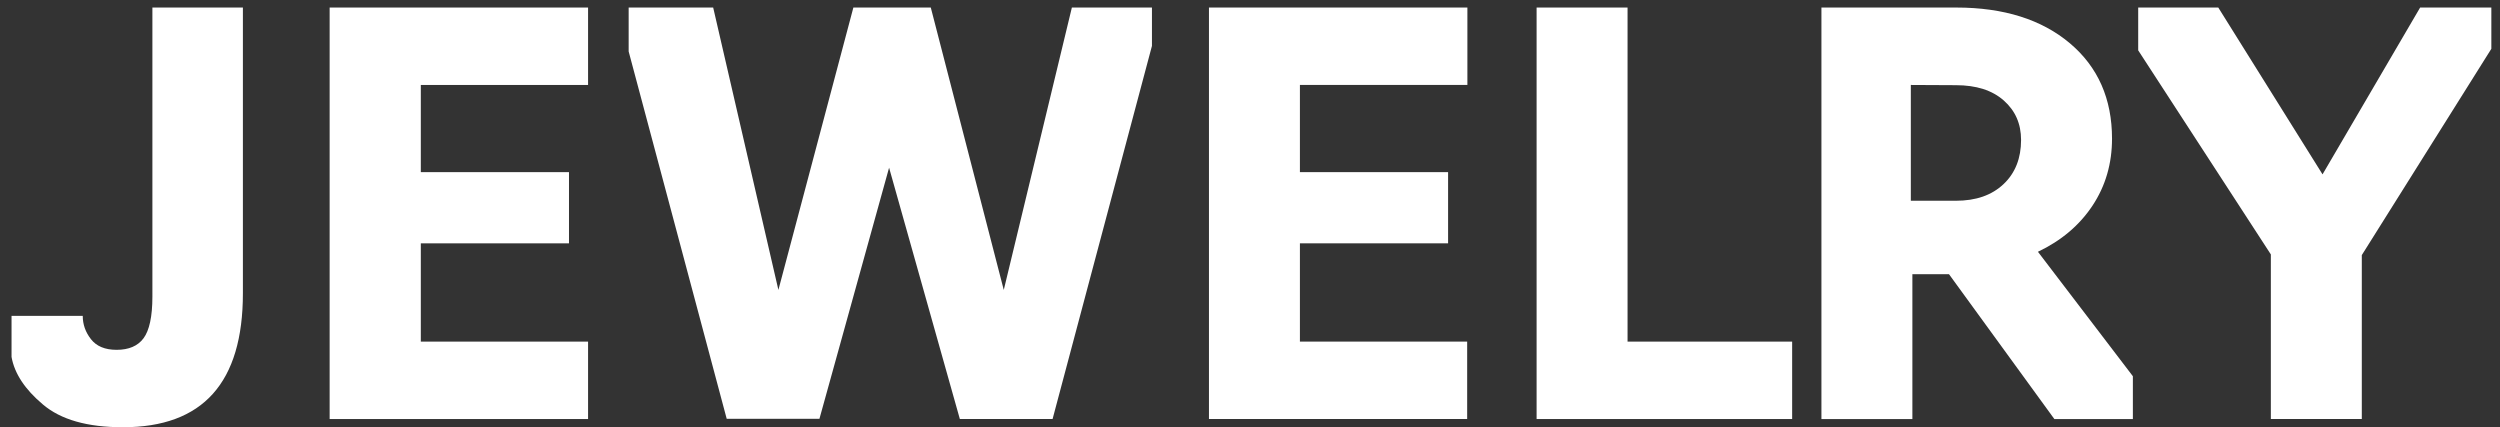
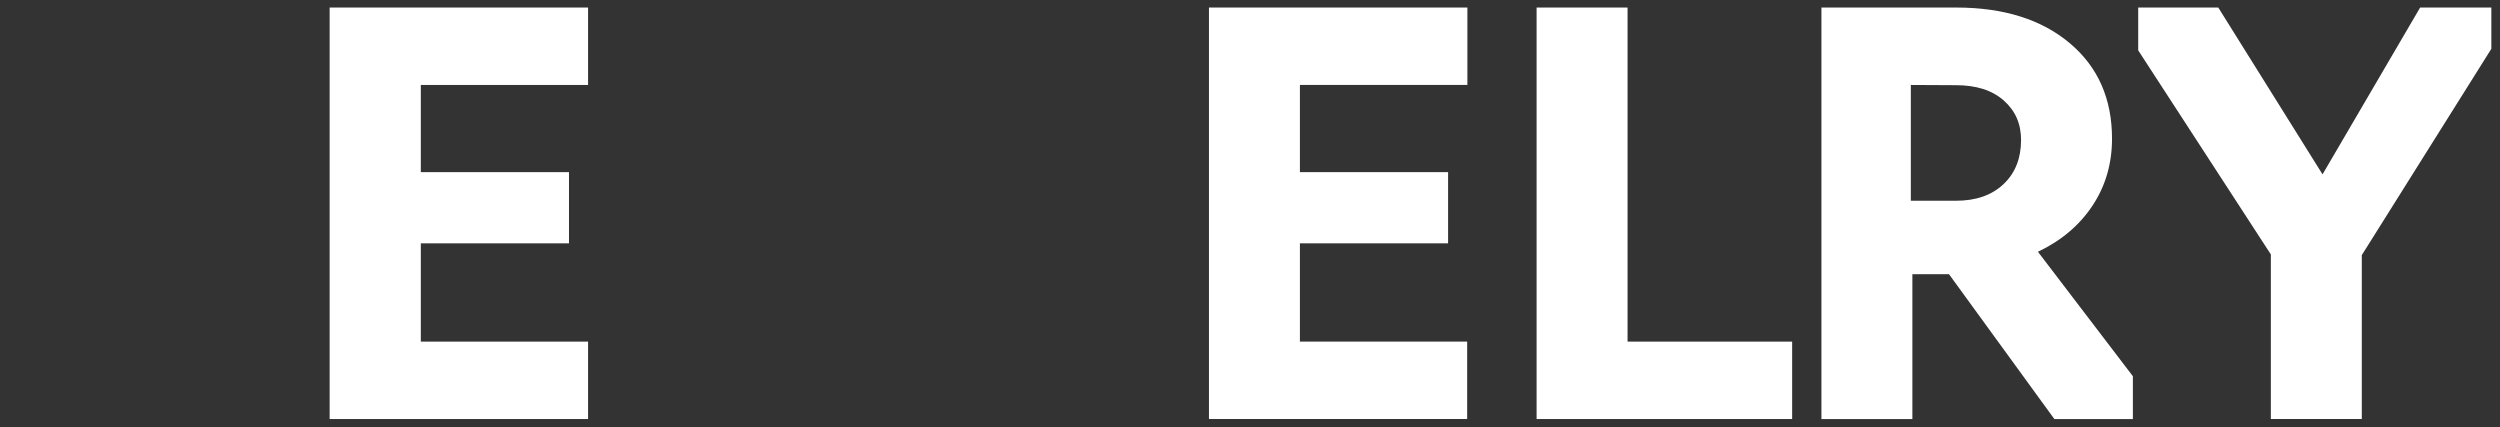
<svg xmlns="http://www.w3.org/2000/svg" id="Слой_1" x="0px" y="0px" viewBox="0 0 1127 192.6" style="enable-background:new 0 0 1127 192.6;" xml:space="preserve">
  <rect x="0" y="0" width="1127" height="192.6" fill="#333333" stroke="none" />
  <style type="text/css"> .st0{fill:#FFFFFF;} </style>
  <g>
-     <path class="st0" d="M55.4,192.6c-16,0-28-3.4-36.1-10.3c-8.1-6.8-12.8-14-14.1-21.4v-18.5h32.1c0,3.8,1.2,7.3,3.7,10.5 s6.3,4.8,11.6,4.8c5.4,0,9.5-1.7,12.1-5.2s4-9.7,4-18.8V3.4h40.8v128.8C109.5,172.5,91.5,192.6,55.4,192.6z" />
    <path class="st0" d="M265.1,188.9H148.6V3.4h116.5v34.9h-75.4v39.3h66.8v32.1h-66.8V154h75.4V188.9z" />
-     <path class="st0" d="M474.5,188.9h-41.8L400.8,75.6l-31.4,113.2h-41.8L283.4,23.2V3.4h38.1l29.4,127.3L384.7,3.4h34.9l32.9,127.3 L483.2,3.4h36.1v17.3L474.5,188.9z" />
    <path class="st0" d="M661.4,188.9H545V3.4h116.5v34.9H586v39.3h66.8v32.1H586V154h75.4V188.9z" />
    <path class="st0" d="M862.1,123.6v65.3h-41V3.4h60.8c21.4,0,38.5,5.4,51.2,16.1s19,25.1,19,43c0,11.2-2.9,21.3-8.8,30.2 c-5.9,8.9-14.1,15.8-24.6,20.8l42.8,56.1v19.3h-35.4l-47.5-65.3C878.6,123.6,862.1,123.6,862.1,123.6z M861.4,38.3v52.2h20.3 c9.1,0,16.2-2.5,21.5-7.5s7.9-11.7,7.9-19.9c0-7.3-2.6-13.2-7.8-17.8s-12.4-6.9-21.6-6.9L861.4,38.3L861.4,38.3z" />
    <path class="st0" d="M807.9,188.9H692.7V3.4h41V154h74.2V188.9z" />
    <path class="st0" d="M1064.7,188.9h-41v-74.2l-59.8-92V3.4h36.1l47,75.2l44-75.2h32.1V22l-58.4,93V188.9z" />
  </g>
</svg>